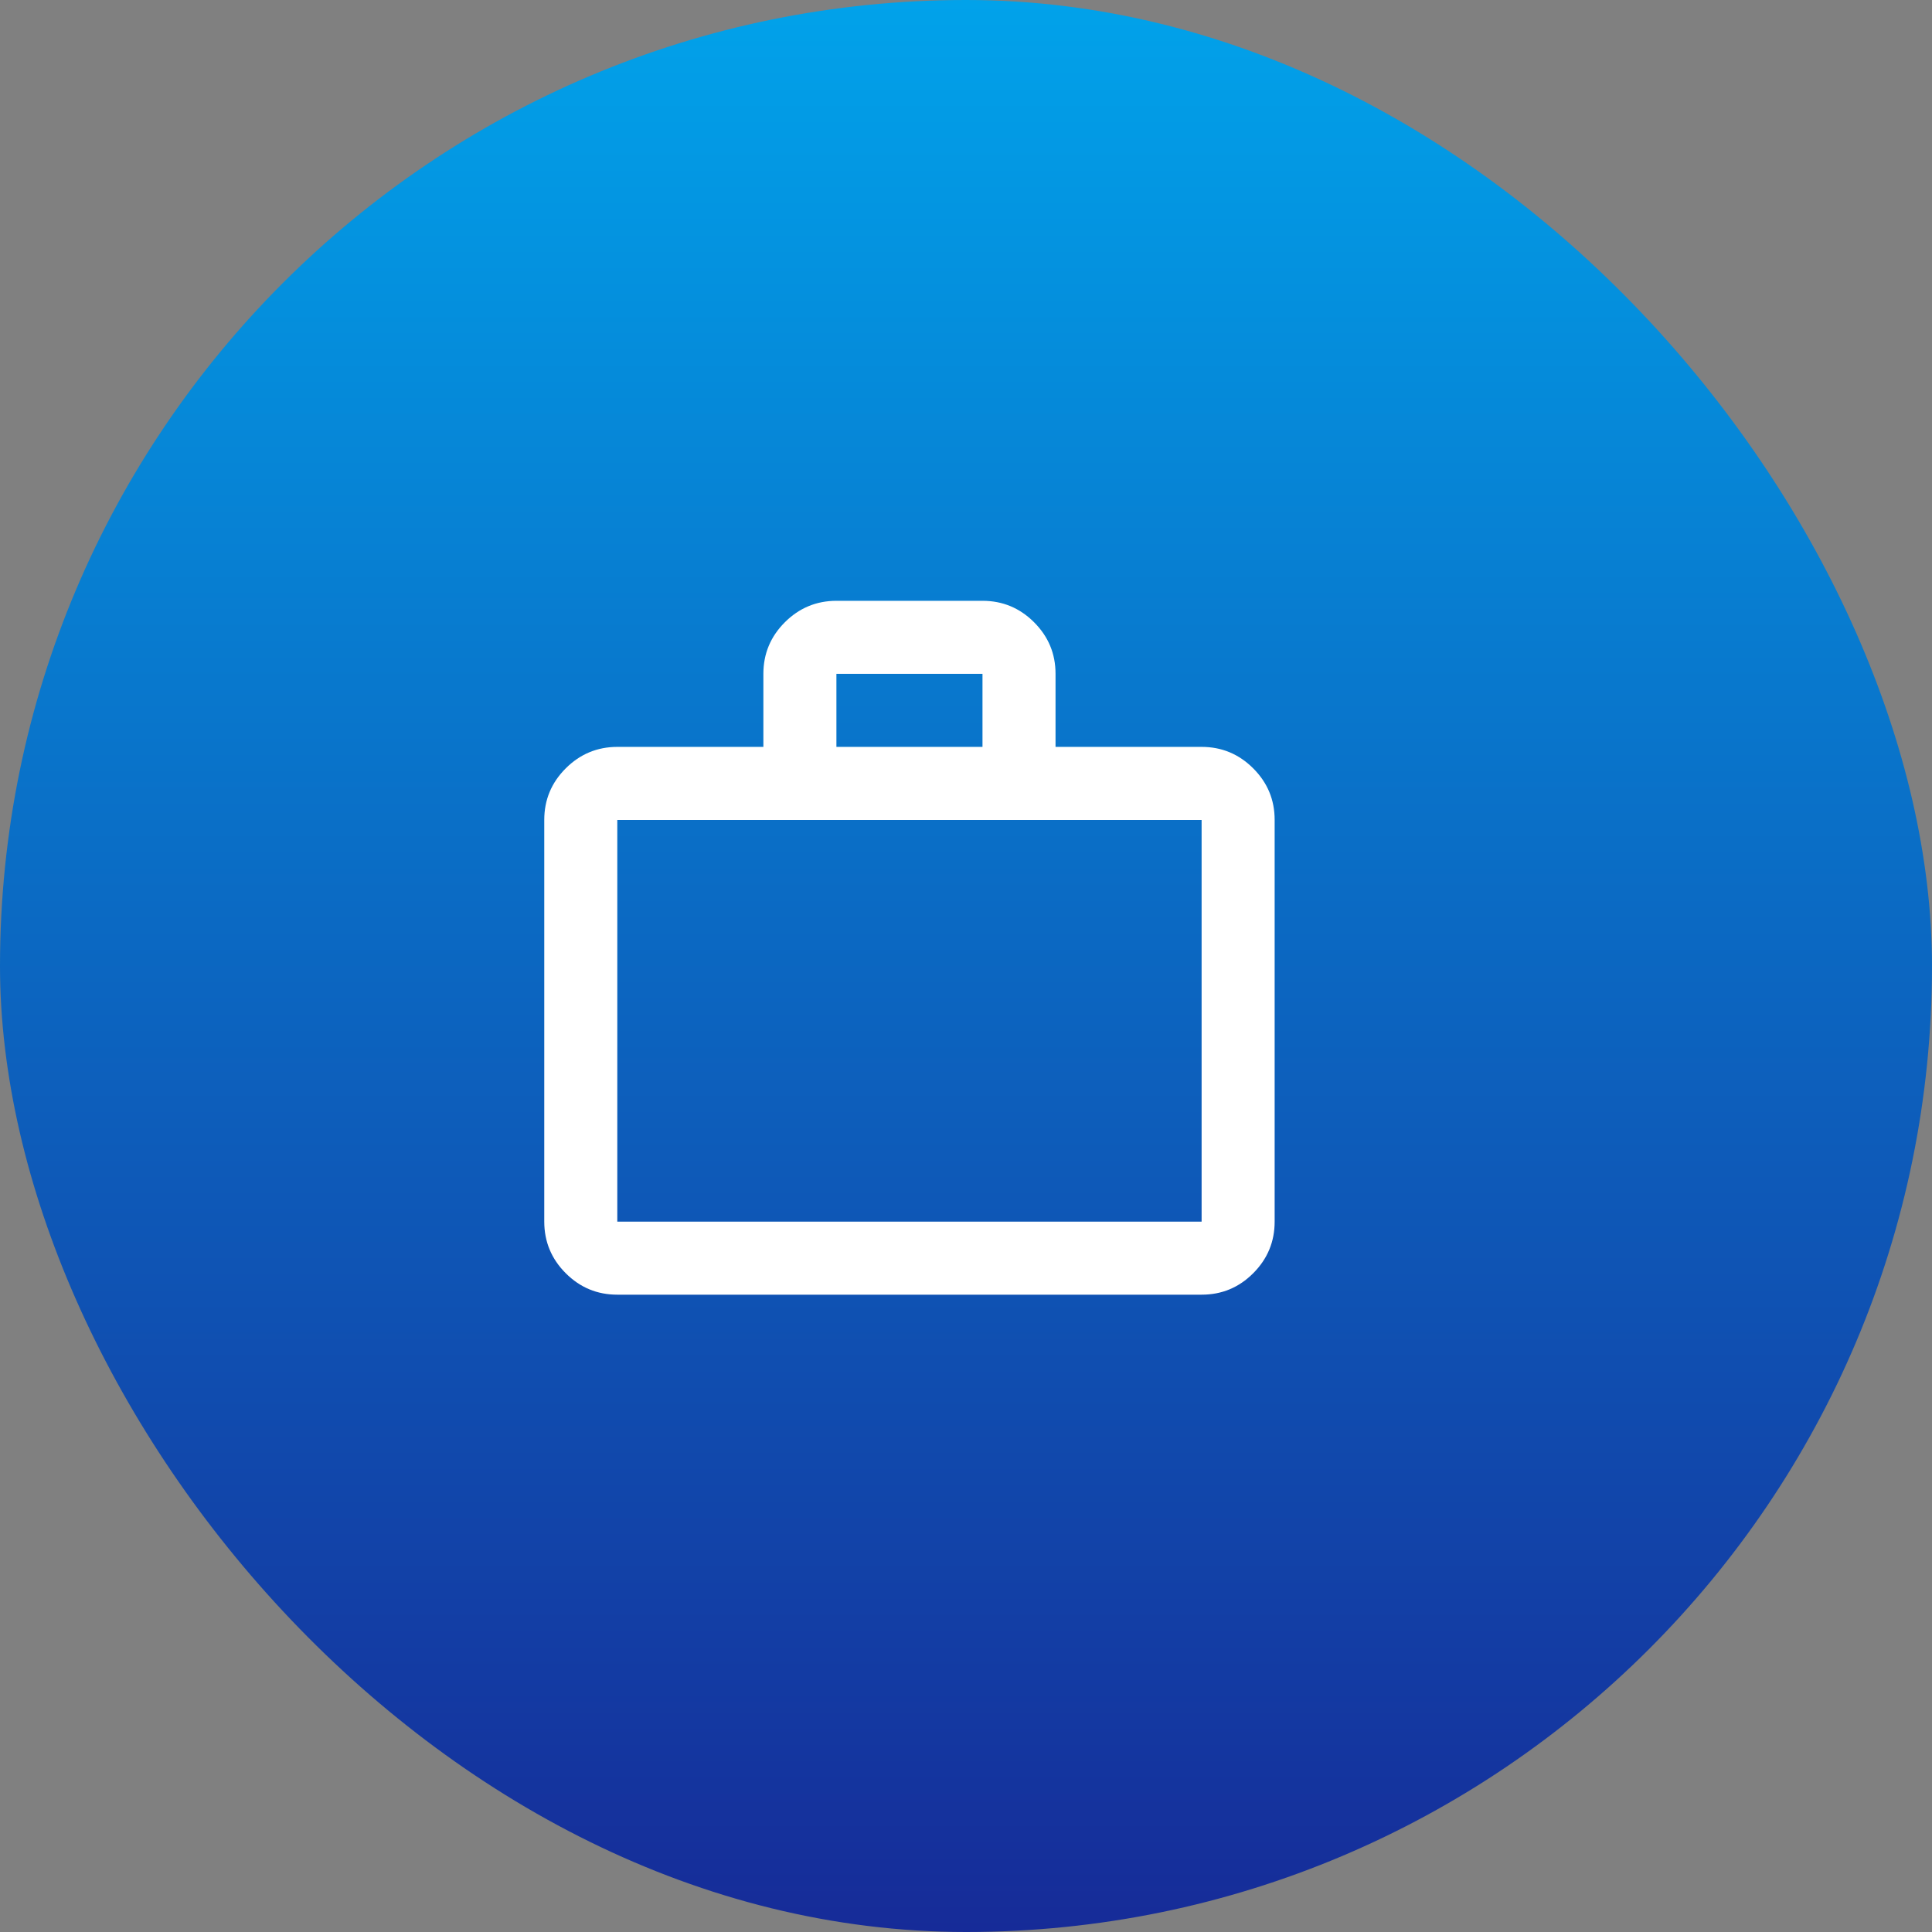
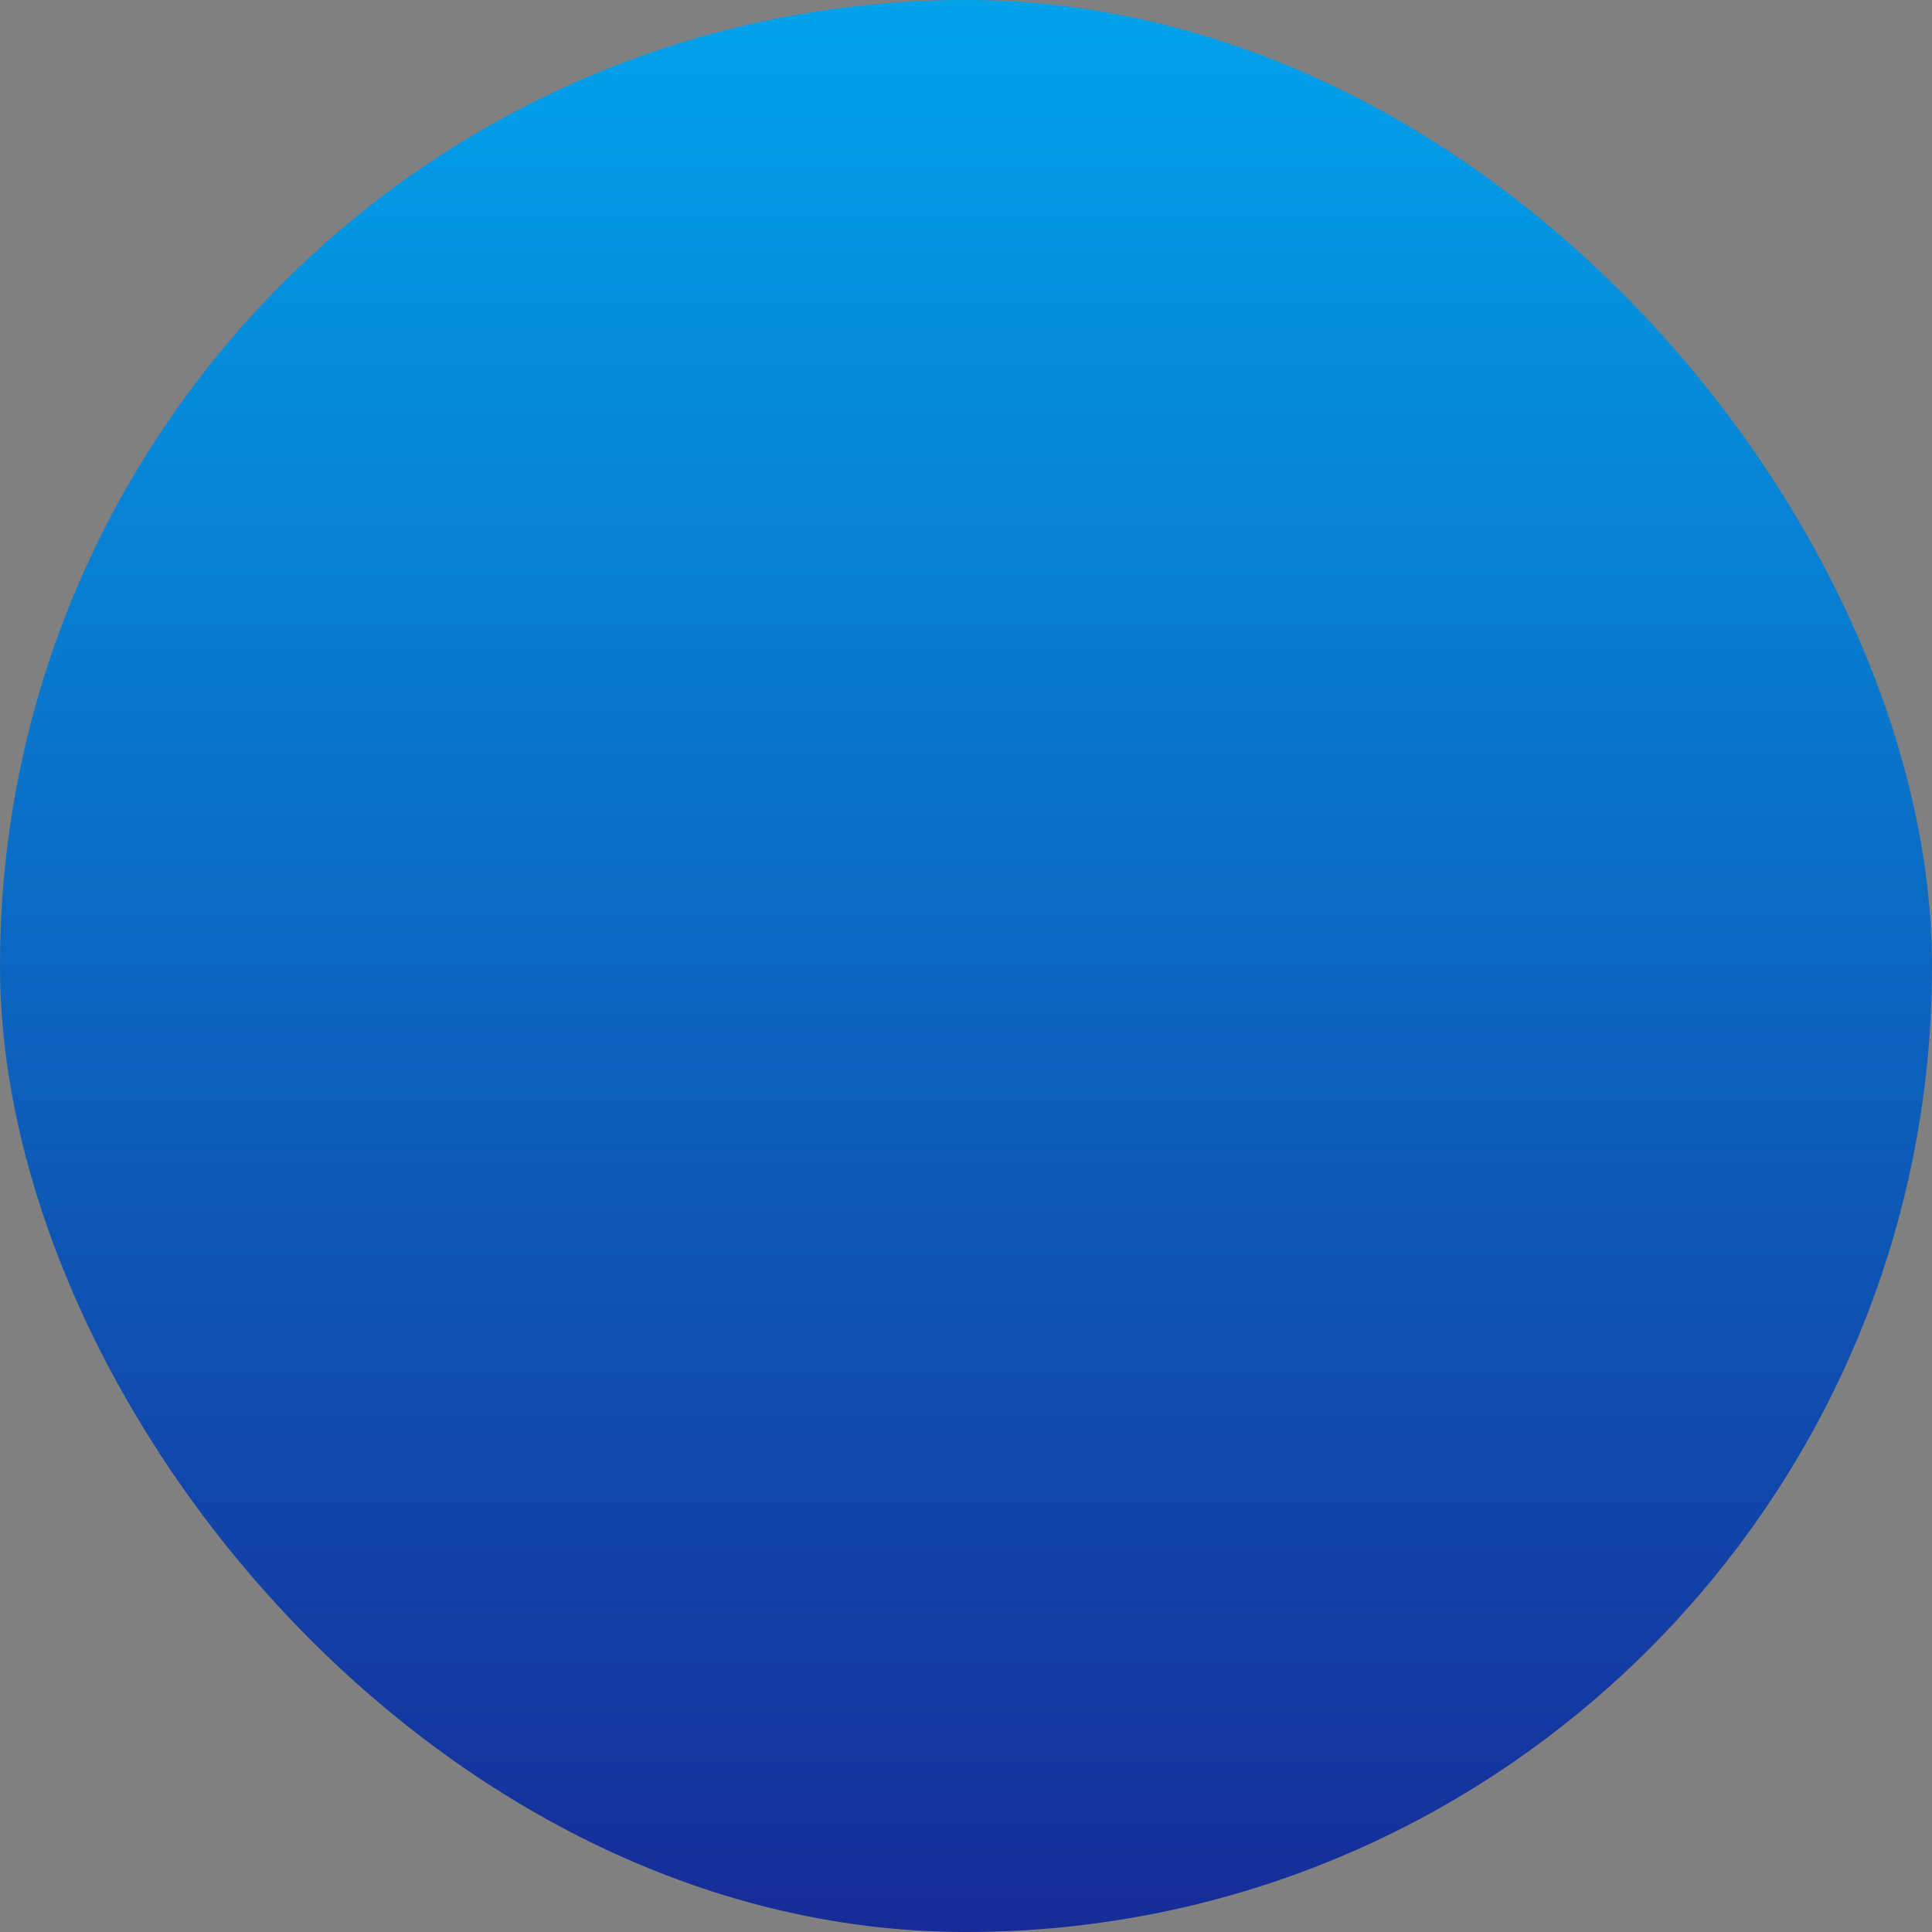
<svg xmlns="http://www.w3.org/2000/svg" width="205" height="205" viewBox="0 0 205 205" fill="none">
  <rect x="0" y="0" width="205" height="205" fill="#808080" stroke="none" />
  <rect width="205" height="205" rx="102.5" fill="url(#paint0_linear_911_446)" />
-   <path d="M65.5 137.375C63.369 137.375 61.545 136.617 60.029 135.1C58.512 133.584 57.753 131.759 57.75 129.625V87C57.75 84.869 58.51 83.045 60.029 81.528C61.547 80.012 63.371 79.253 65.5 79.25H81V71.5C81 69.369 81.76 67.545 83.278 66.028C84.797 64.512 86.621 63.753 88.75 63.75H104.25C106.381 63.75 108.206 64.51 109.725 66.028C111.244 67.547 112.003 69.371 112 71.5V79.25H127.5C129.631 79.25 131.456 80.01 132.975 81.528C134.494 83.047 135.253 84.871 135.25 87V129.625C135.25 131.756 134.492 133.581 132.975 135.1C131.459 136.619 129.634 137.378 127.5 137.375H65.5ZM65.5 129.625H127.5V87H65.5V129.625ZM88.75 79.25H104.25V71.5H88.75V79.25Z" fill="white" />
  <defs>
    <linearGradient id="paint0_linear_911_446" x1="102.5" y1="0" x2="102.5" y2="205" gradientUnits="userSpaceOnUse">
      <stop stop-color="#01A2EA" />
      <stop offset="1" stop-color="#162B98" />
    </linearGradient>
  </defs>
</svg>